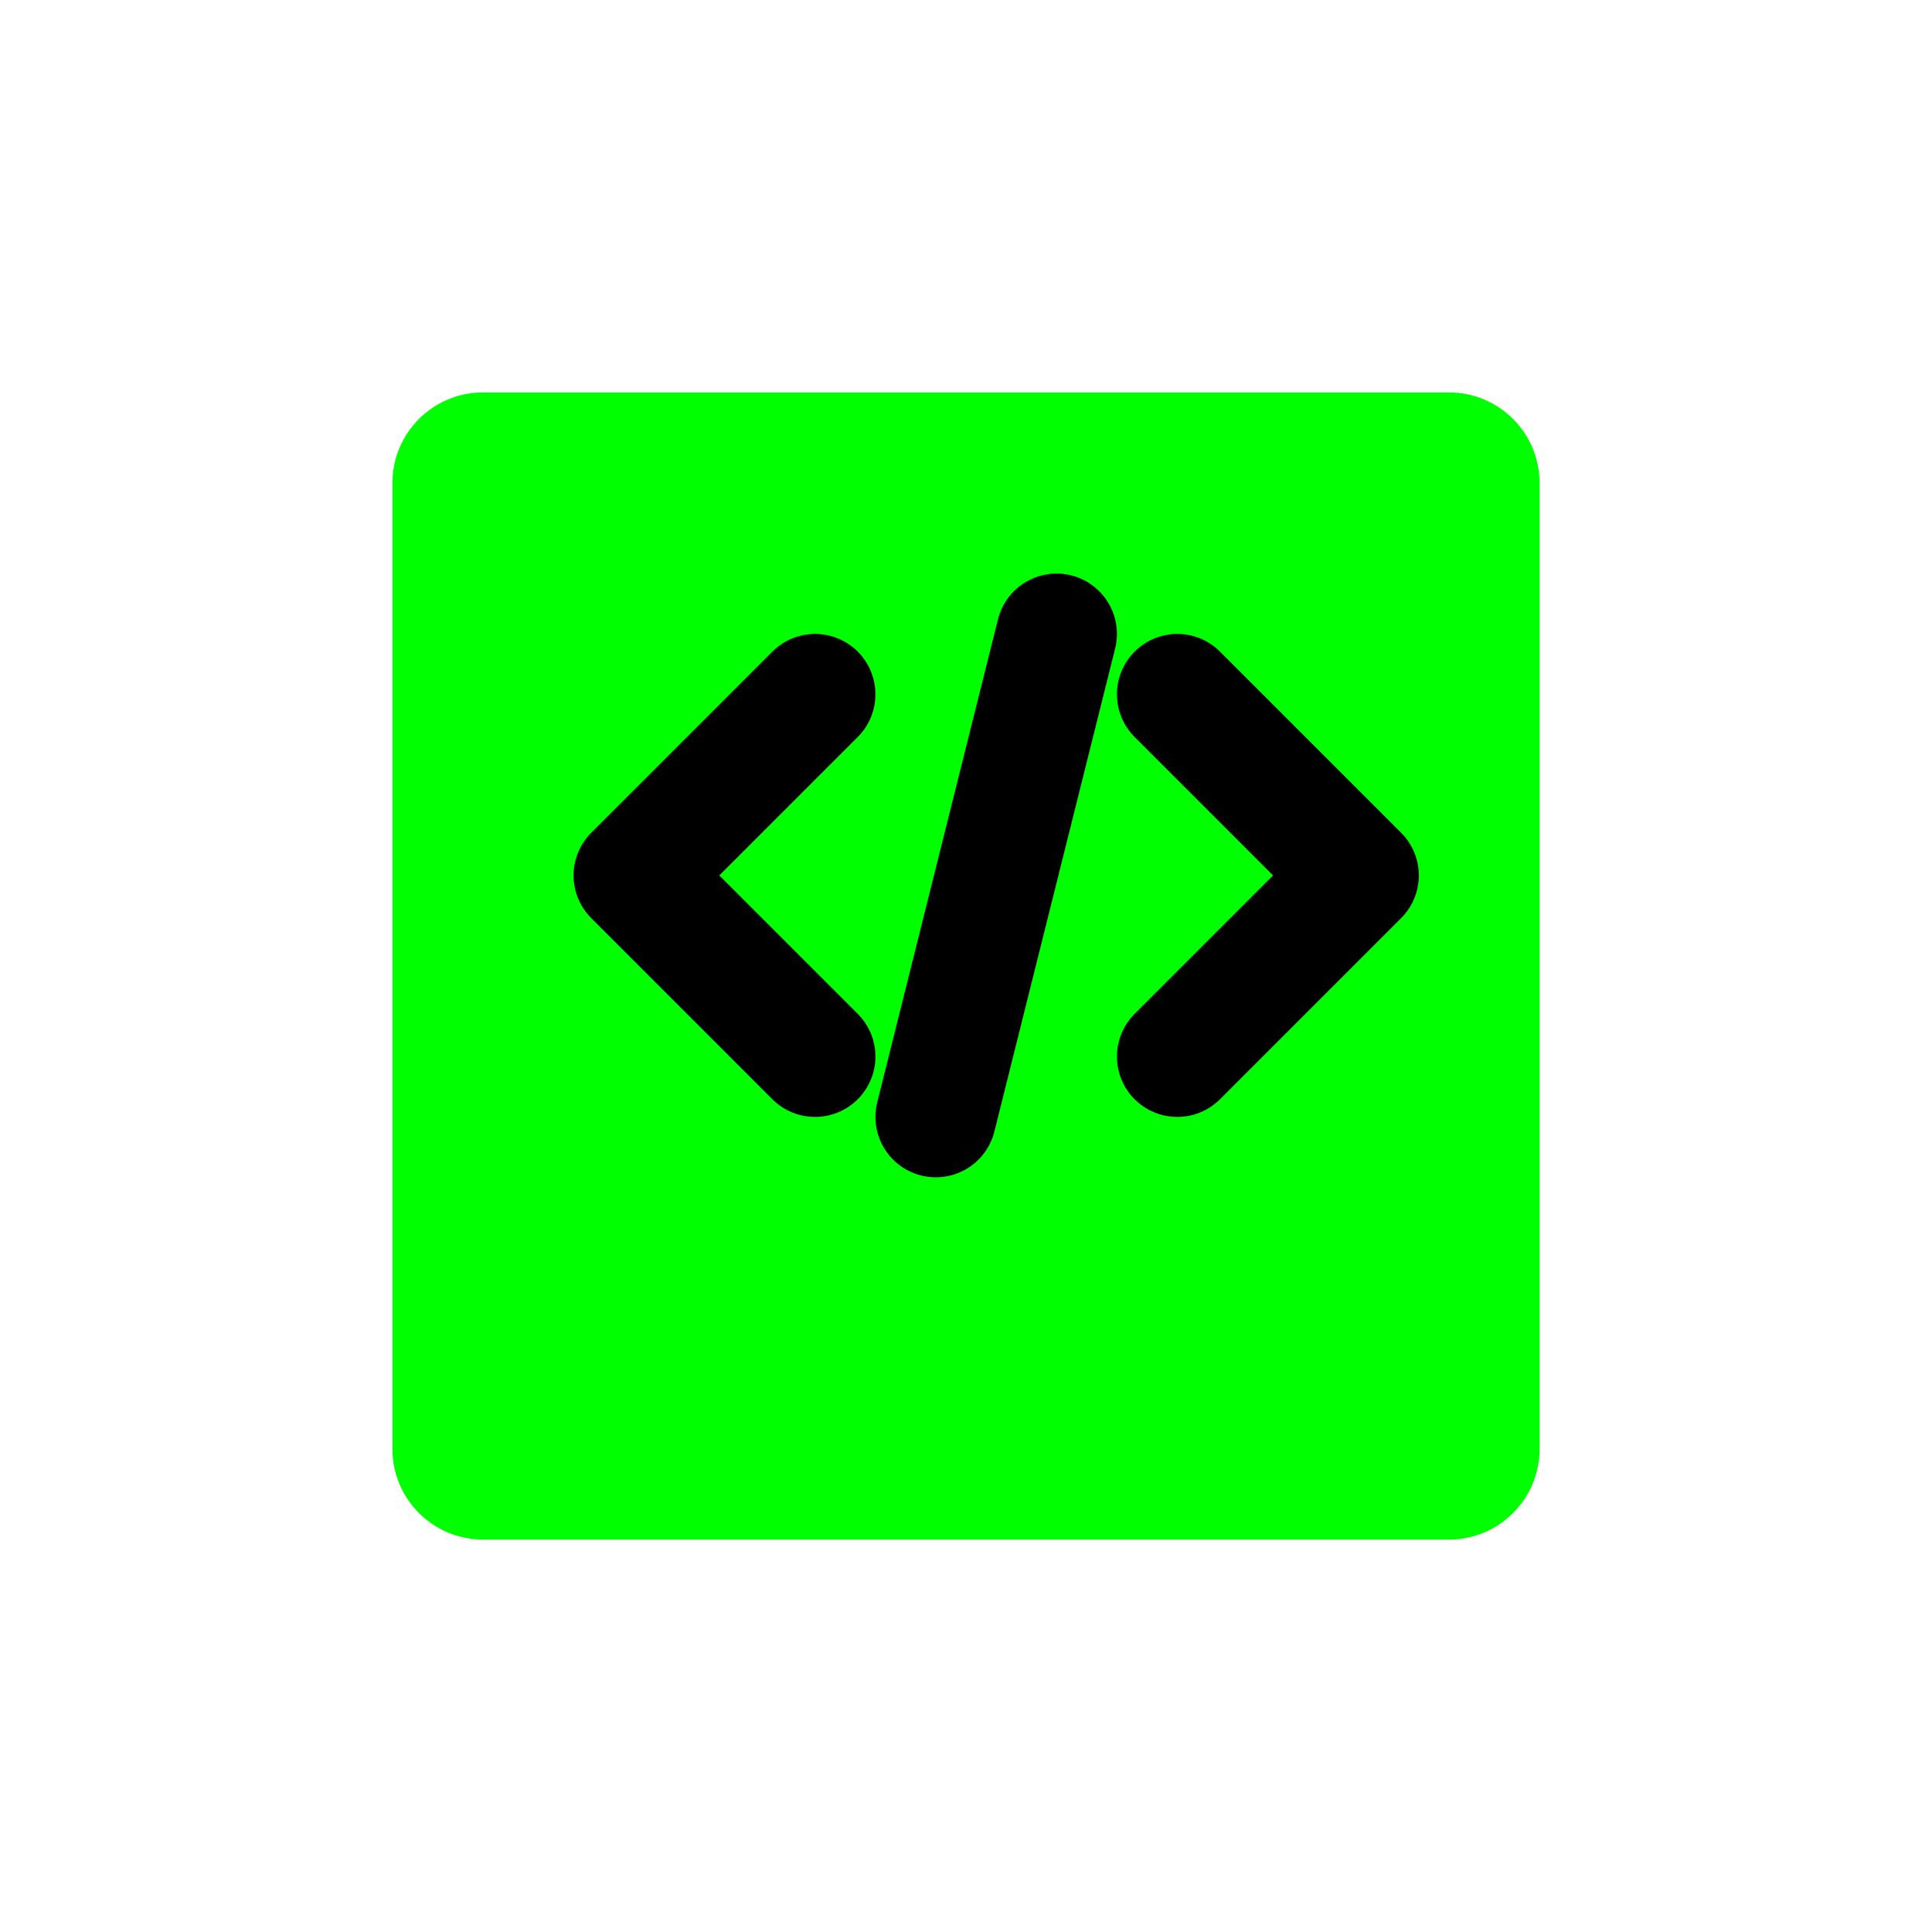
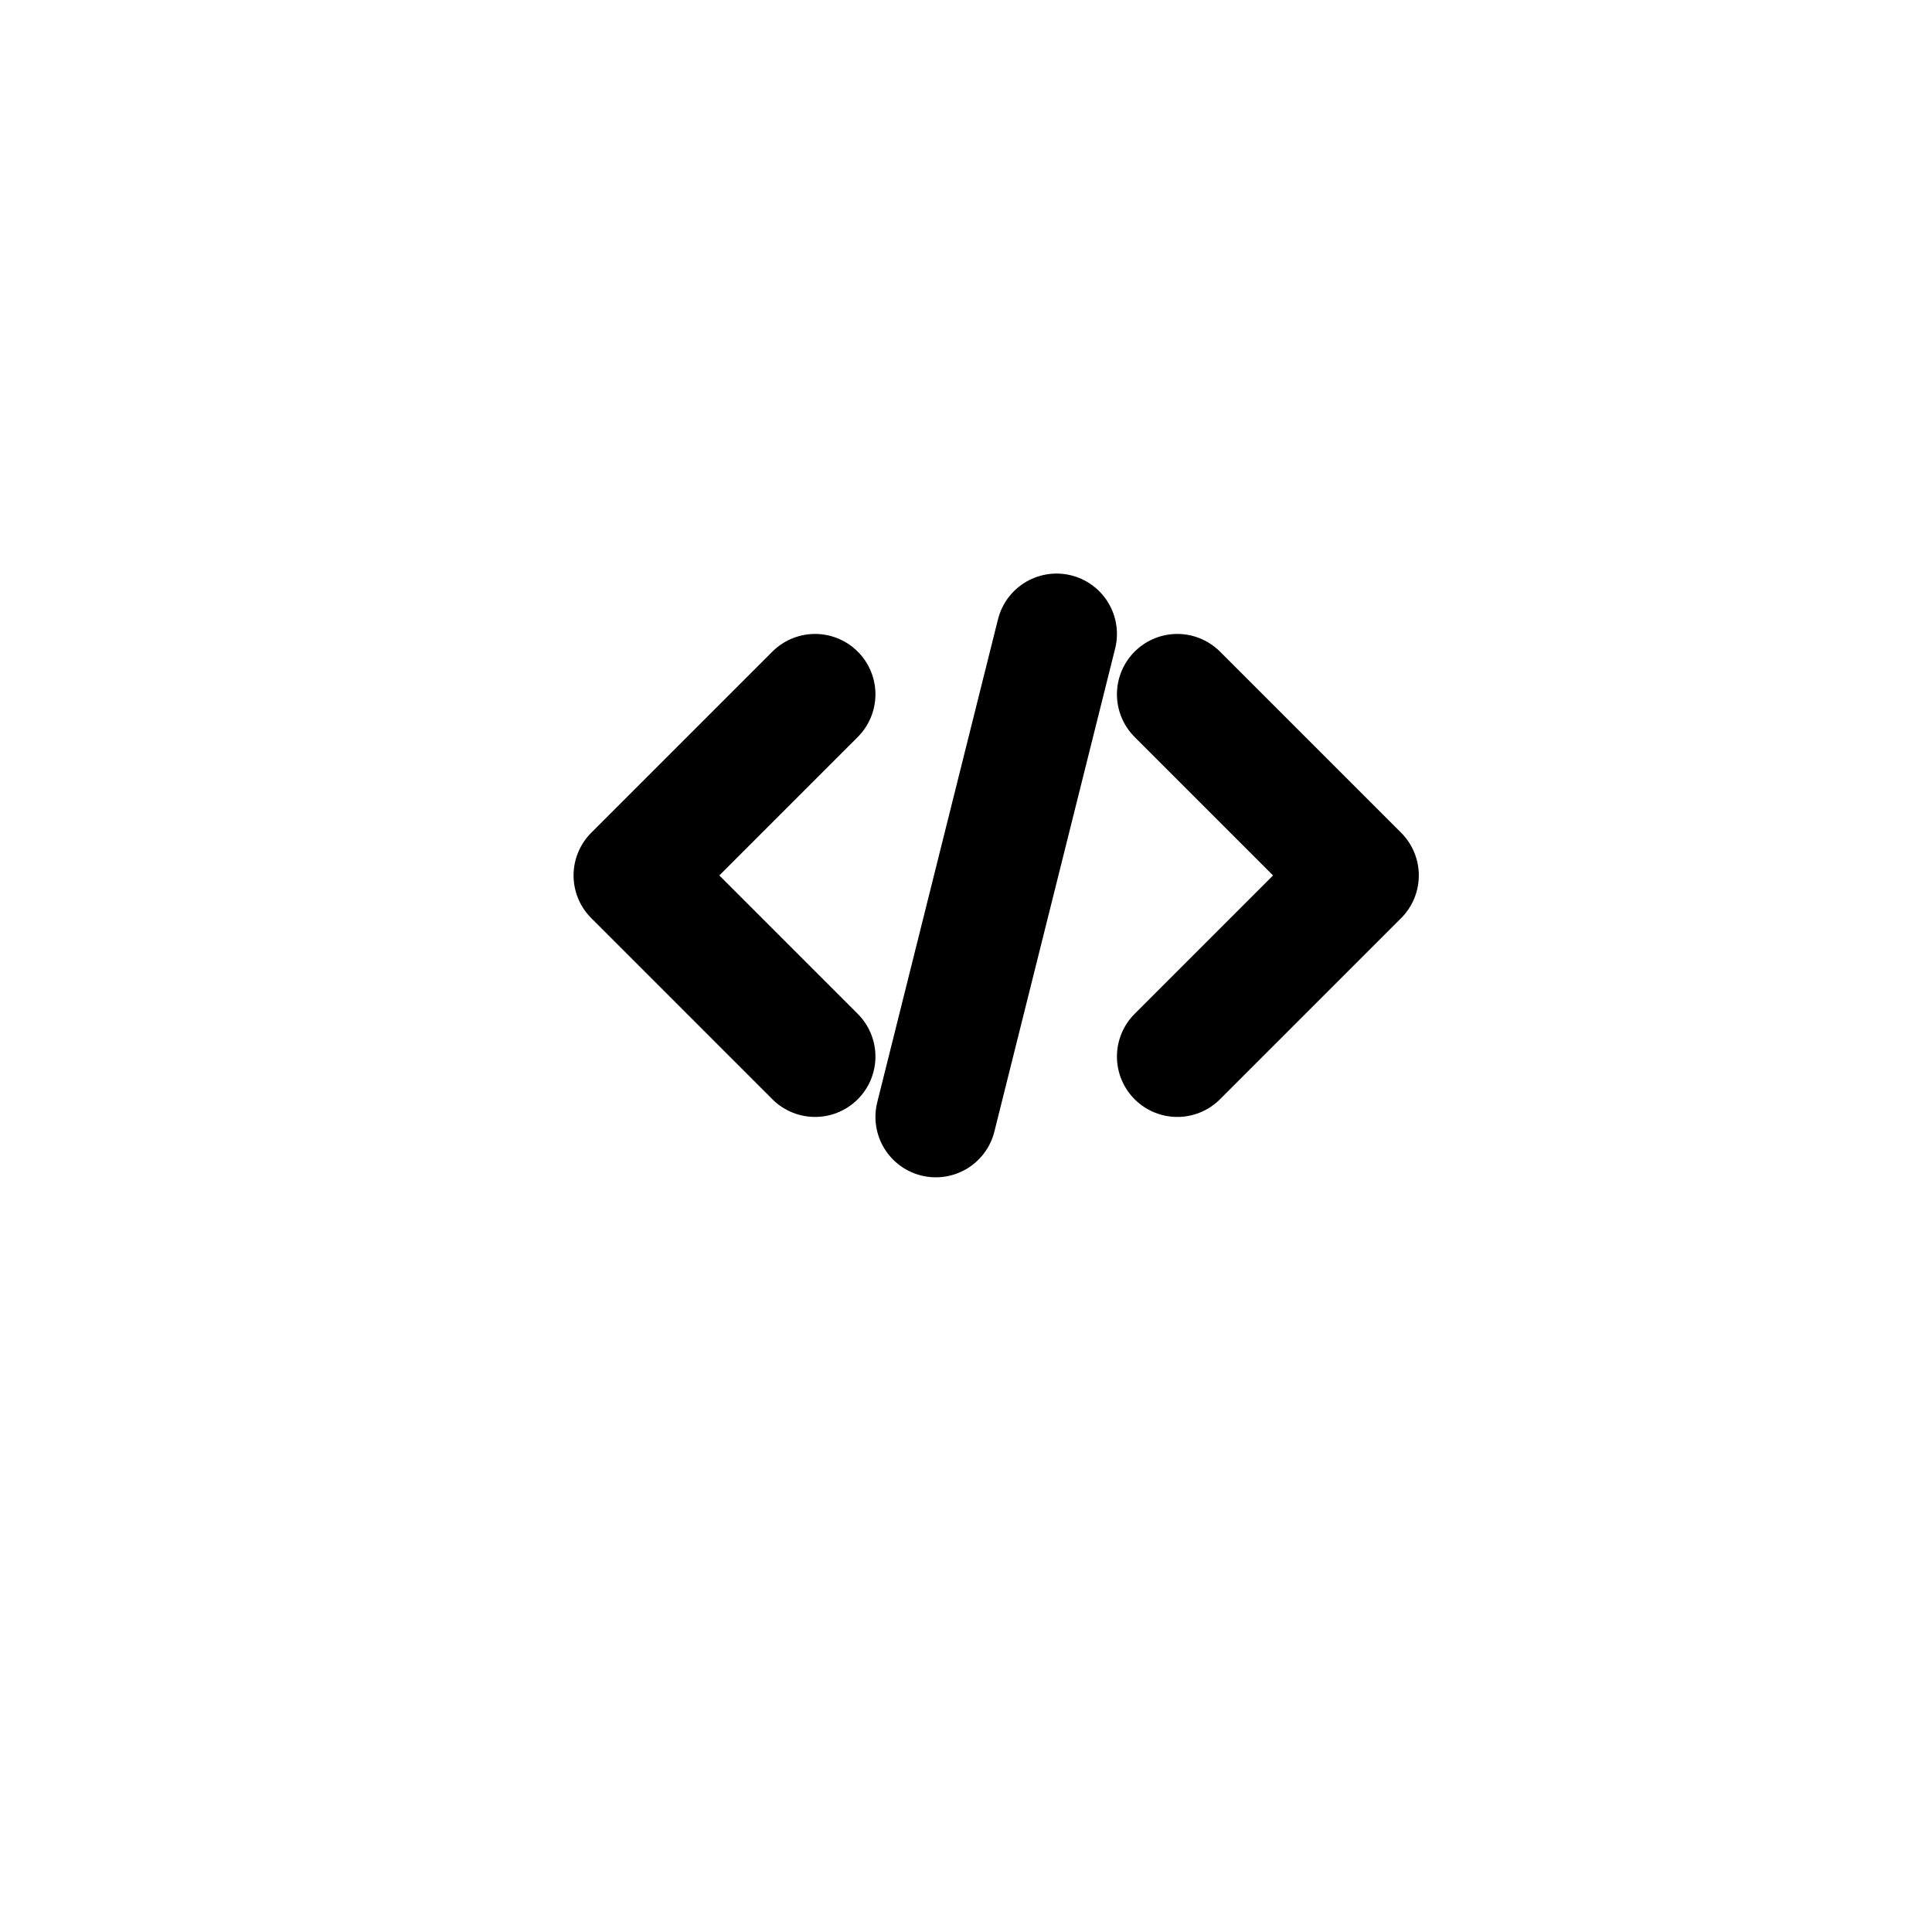
<svg xmlns="http://www.w3.org/2000/svg" width="32" height="32" viewBox="0 0 32 32" fill="none">
-   <path d="M6.5 8C6.5 7.172 7.172 6.5 8 6.5H24C24.828 6.5 25.5 7.172 25.5 8V24C25.5 24.828 24.828 25.5 24 25.5H8C7.172 25.5 6.5 24.828 6.5 24V8Z" fill="#00FF00" />
  <path d="M19.5 11.5L22.5 14.5L19.5 17.5M13.5 17.5L10.5 14.5L13.5 11.5M17.5 10.5L15.5 18.5" stroke="#000000" stroke-width="2" stroke-linecap="round" stroke-linejoin="round" />
</svg>